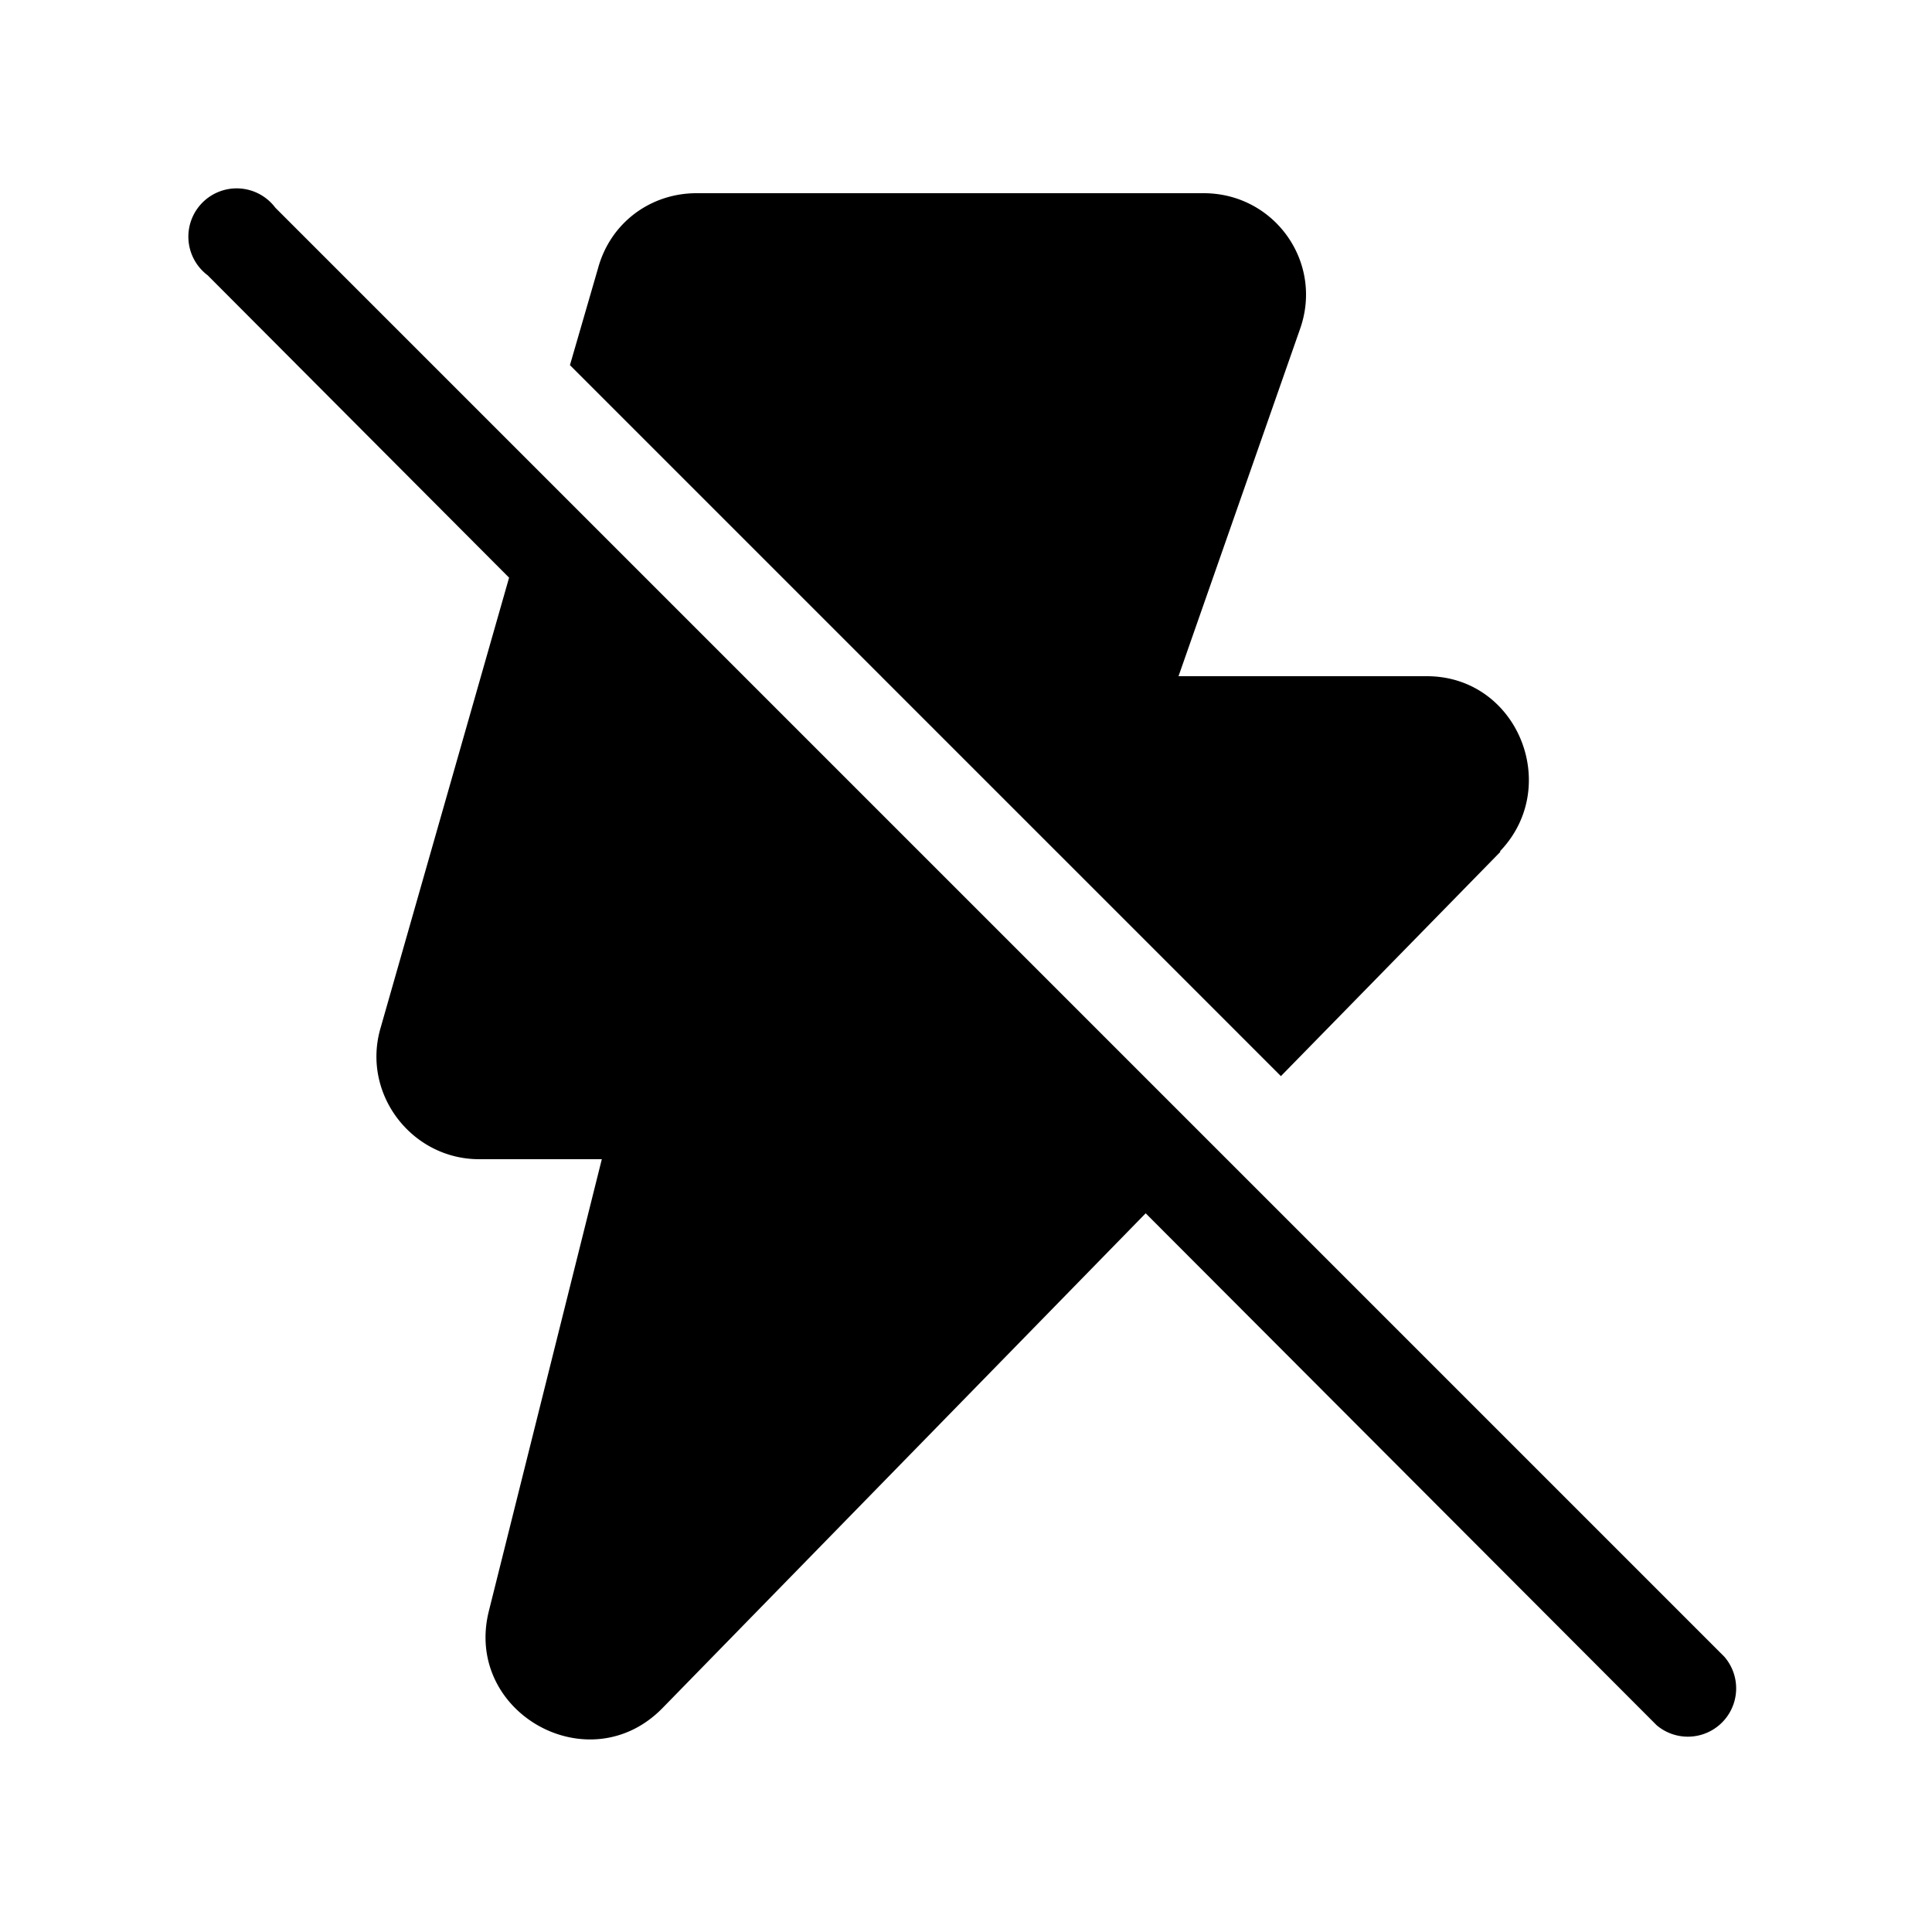
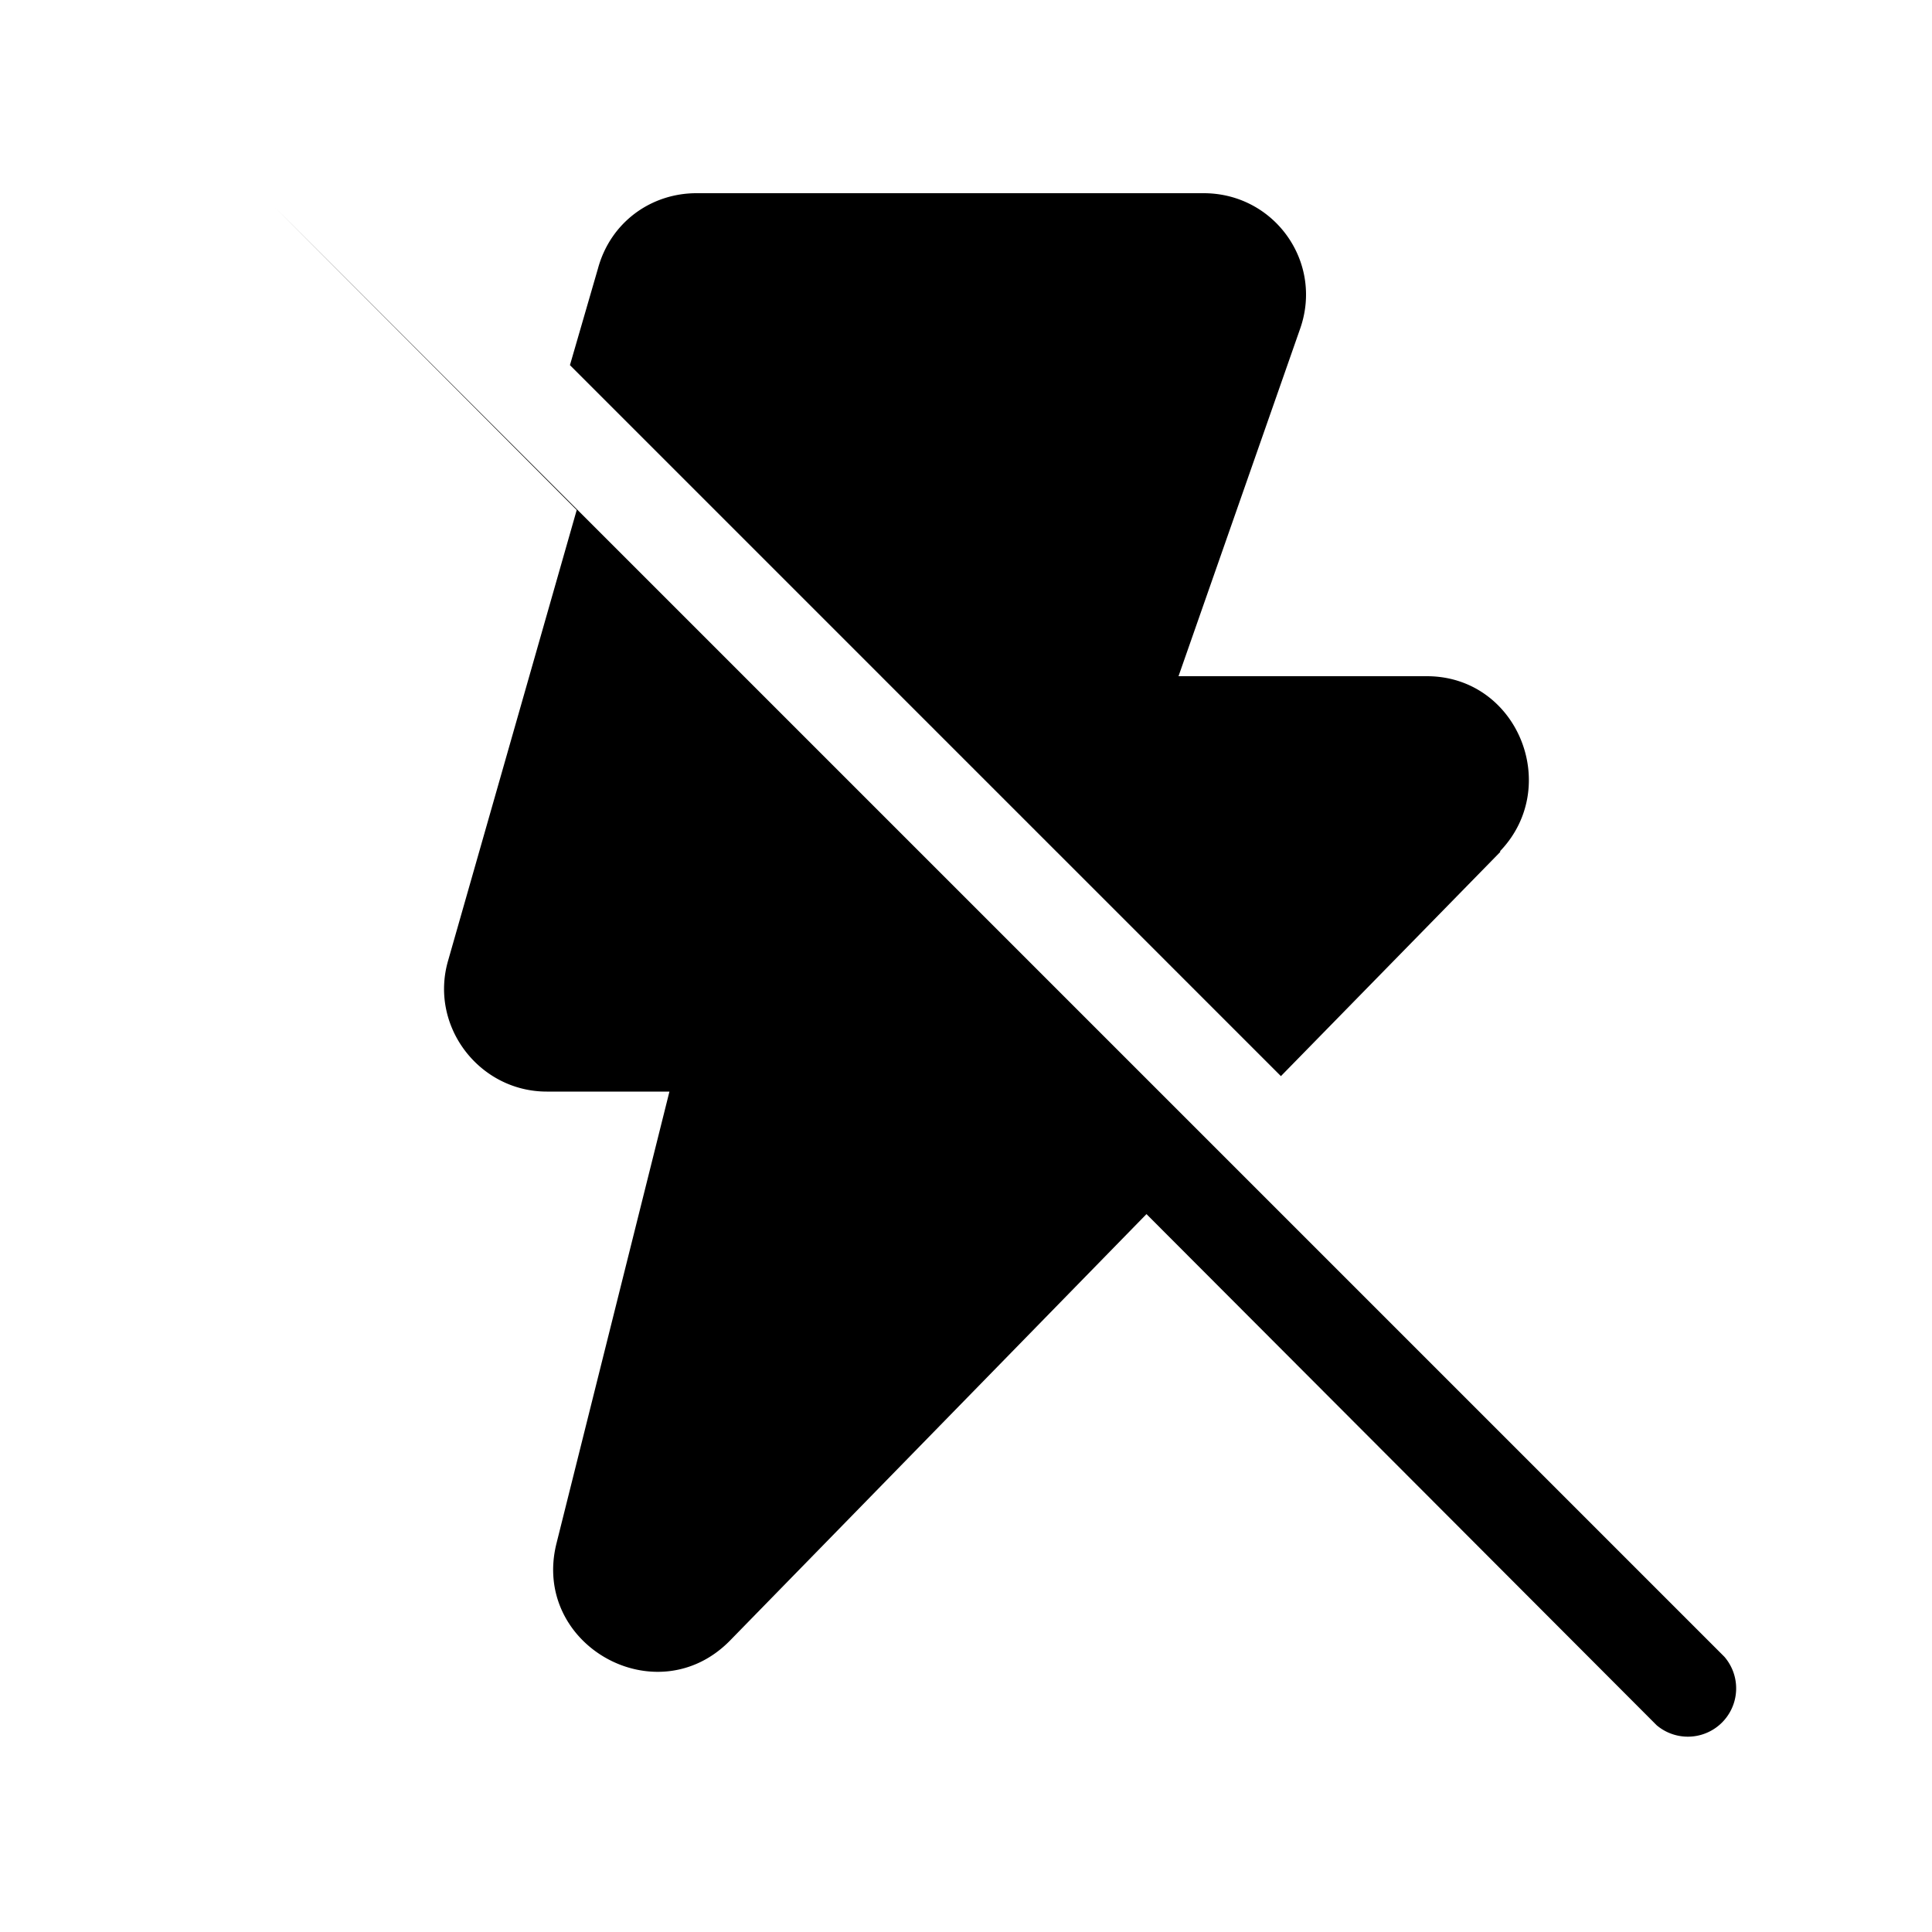
<svg xmlns="http://www.w3.org/2000/svg" width="20" height="20" viewBox="0 0 20 20">
-   <path d="m11.86 12.56 5.29 5.3a.5.5 0 0 0 .7-.71l-15-15a.5.5 0 1 0-.7.7l3.12 3.13-1.33 4.66c-.2.68.32 1.36 1.02 1.36h1.27l-1.17 4.68c-.26 1.05 1.04 1.78 1.8 1l5-5.12Zm3.67-3.74-2.27 2.32L5.9 3.78l.29-1C6.32 2.3 6.74 2 7.21 2h5.25c.73 0 1.24.71 1 1.4L12.2 7h2.57c.94 0 1.4 1.14.76 1.81Z" />
+   <path d="m11.86 12.56 5.29 5.3a.5.5 0 0 0 .7-.71l-15-15l3.12 3.13-1.33 4.66c-.2.68.32 1.36 1.02 1.36h1.27l-1.17 4.68c-.26 1.05 1.04 1.78 1.8 1l5-5.12Zm3.67-3.74-2.27 2.32L5.9 3.78l.29-1C6.32 2.3 6.74 2 7.21 2h5.25c.73 0 1.24.71 1 1.4L12.2 7h2.57c.94 0 1.4 1.14.76 1.81Z" />
</svg>